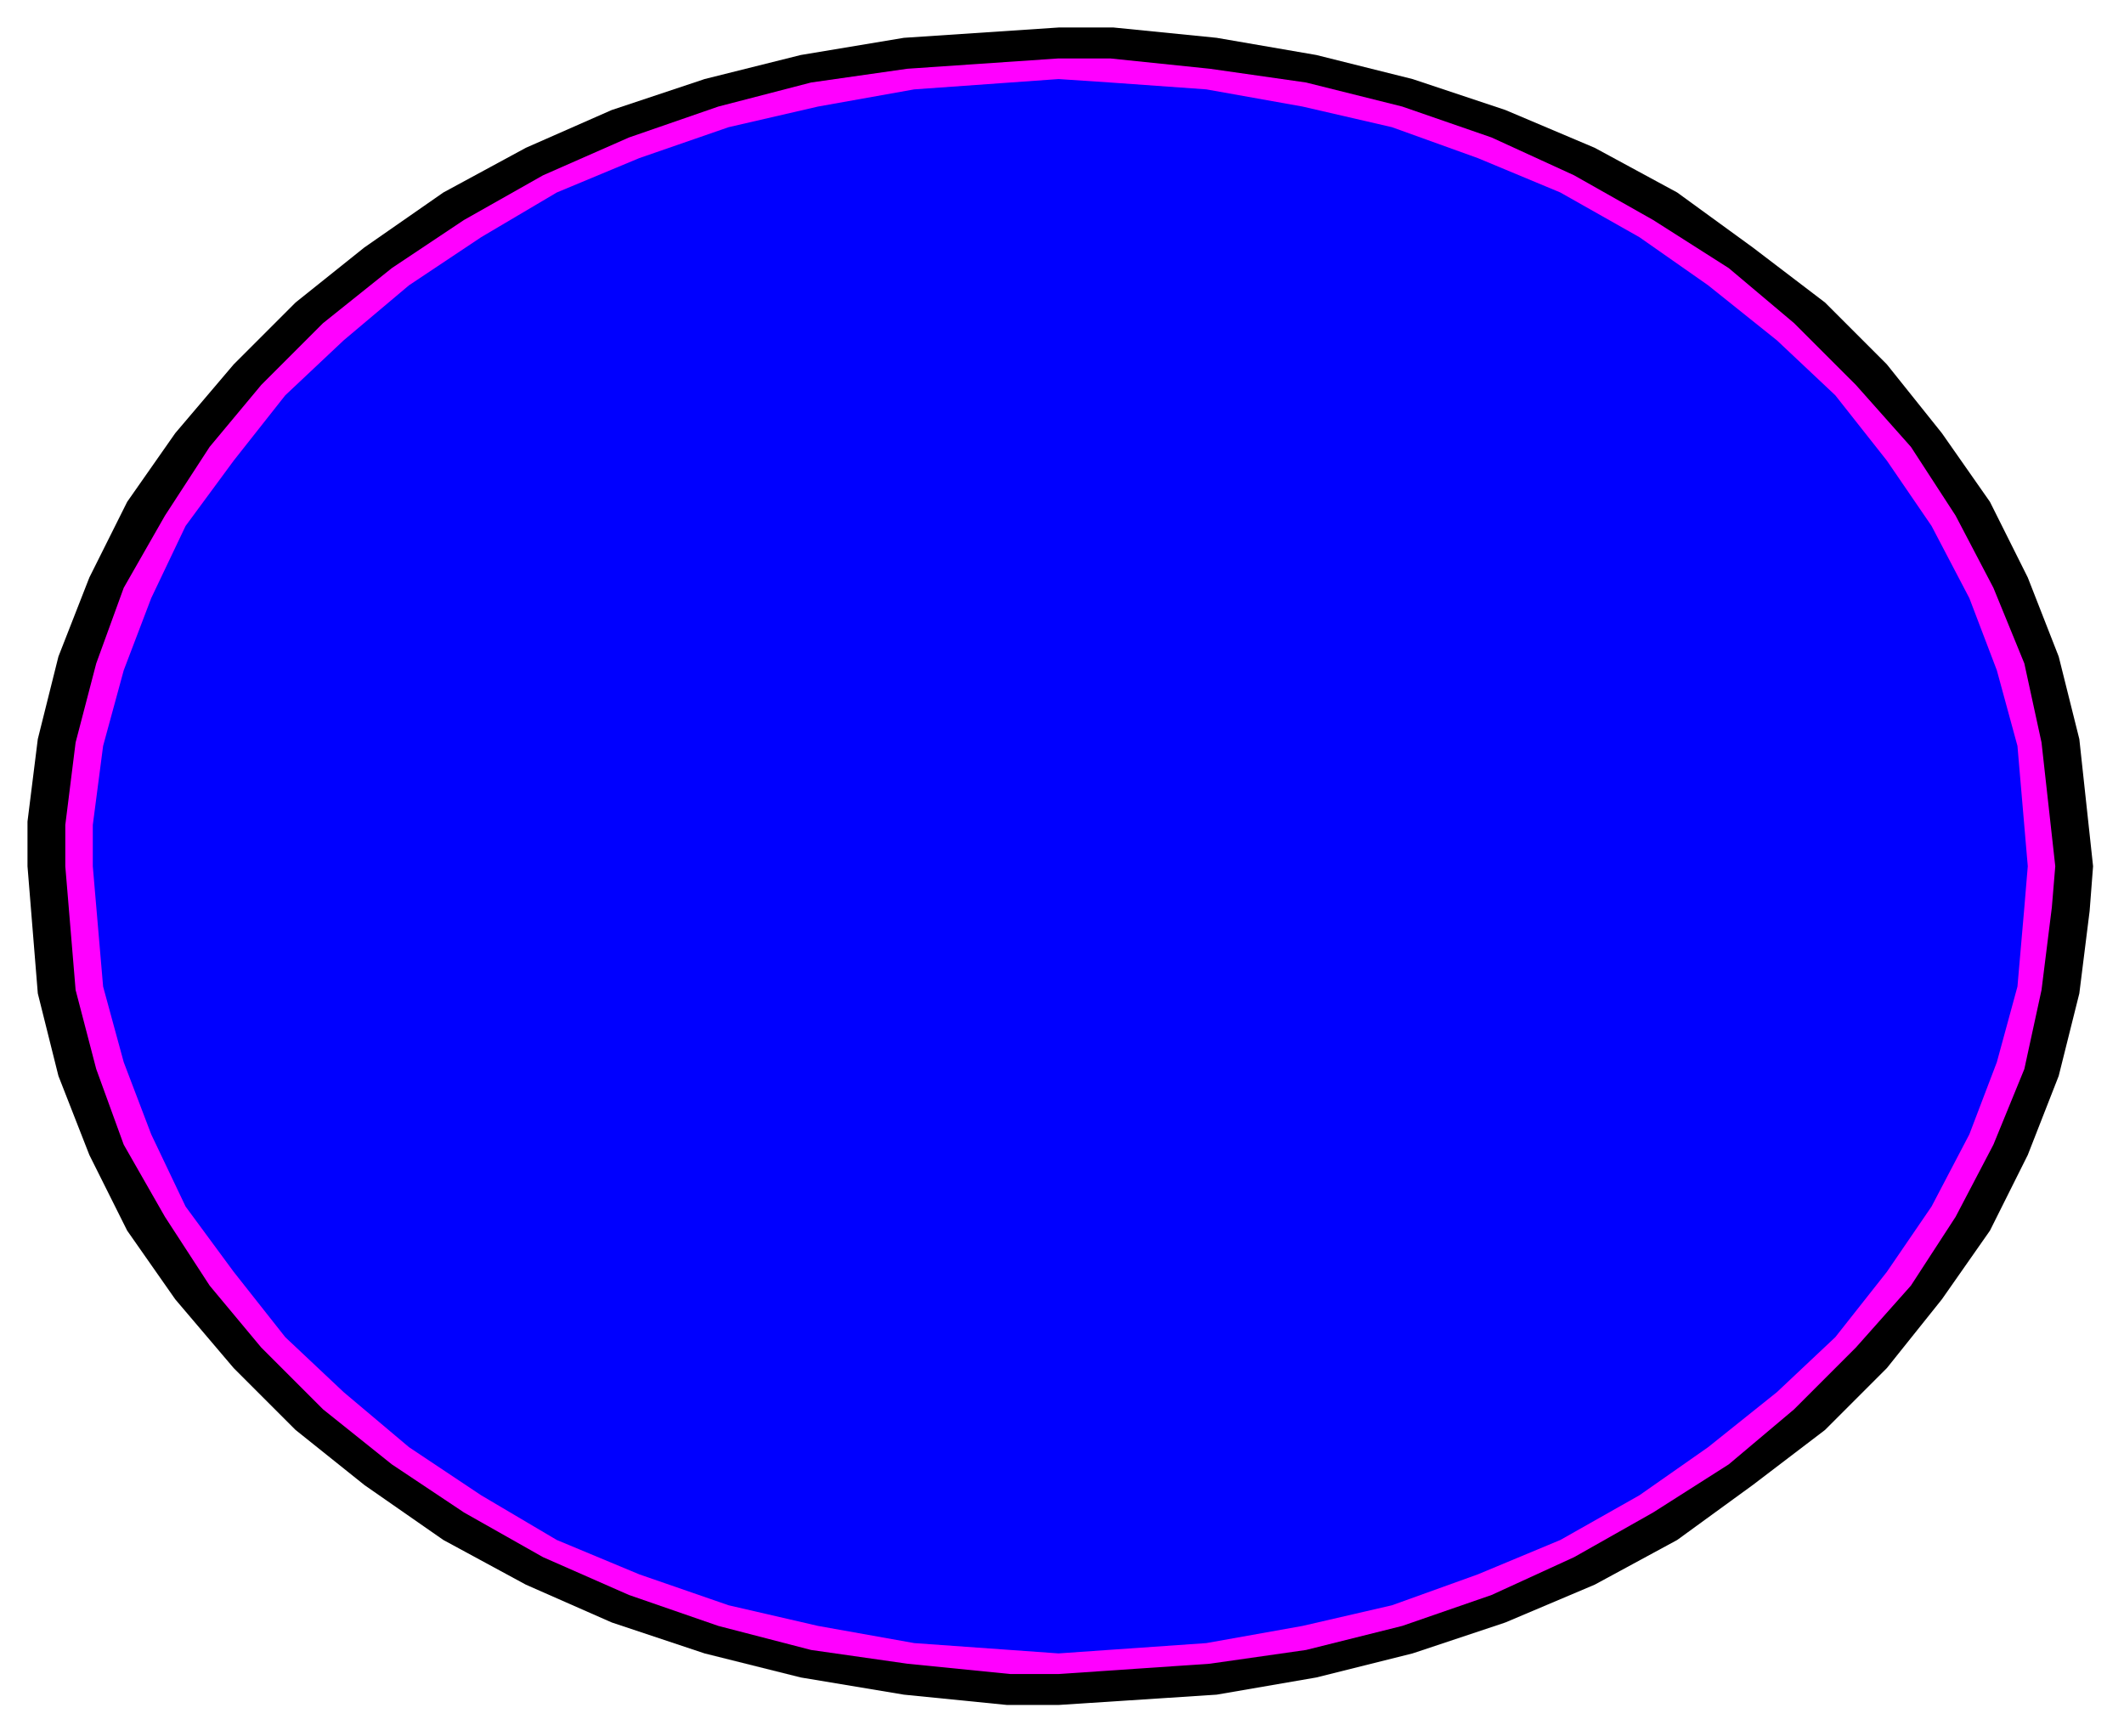
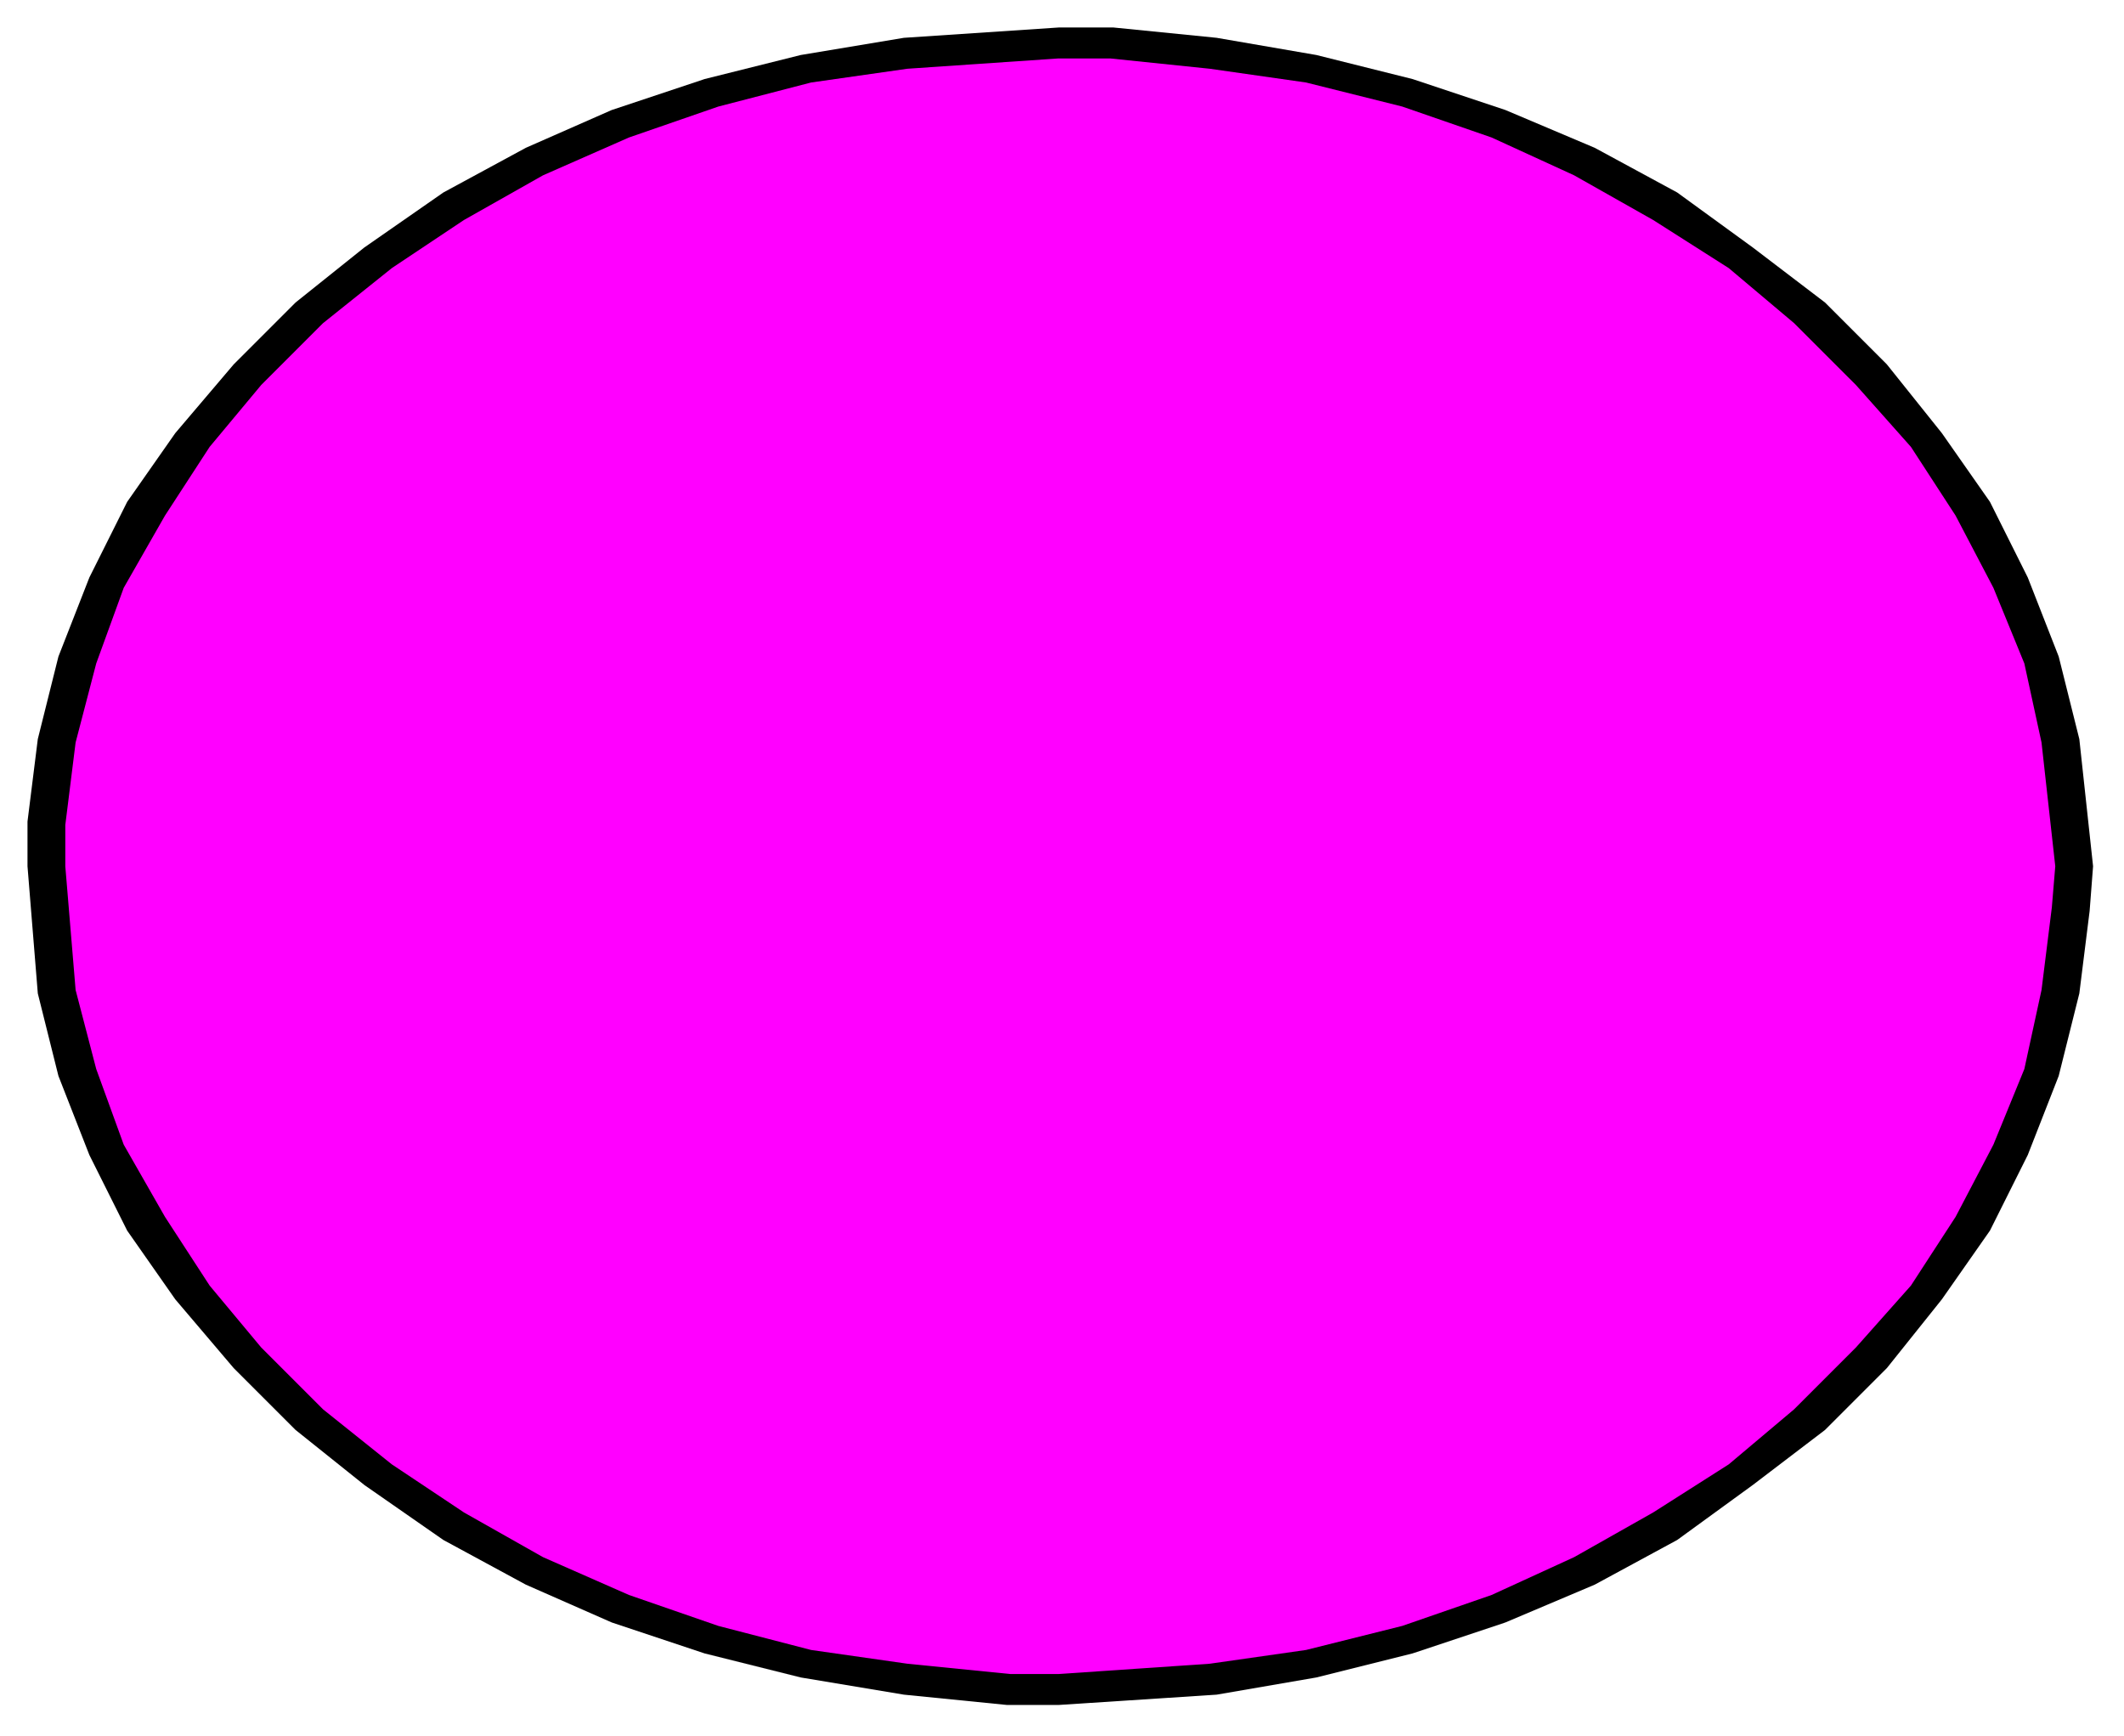
<svg xmlns="http://www.w3.org/2000/svg" xmlns:ns1="http://sodipodi.sourceforge.net/DTD/sodipodi-0.dtd" xmlns:ns2="http://www.inkscape.org/namespaces/inkscape" version="1.0" width="163.512mm" height="133.615mm" id="svg11" ns1:docname="BCKOC006.WMF">
  <ns1:namedview pagecolor="#ffffff" bordercolor="#666666" borderopacity="1" objecttolerance="10" gridtolerance="10" guidetolerance="10" ns2:pageopacity="0" ns2:pageshadow="2" ns2:window-width="640" ns2:window-height="480" id="namedview13" />
  <defs id="defs3">
    <pattern id="WMFhbasepattern" patternUnits="userSpaceOnUse" width="6" height="6" x="0" y="0" />
  </defs>
-   <path style="fill:#000000;fill-rule:evenodd;fill-opacity:1;stroke:none;" d="  M 308,496   L 308,496   L 293,496   L 263,493   L 233,488   L 205,481   L 178,472   L 153,461   L 129,448   L 106,432   L 86,416   L 68,398   L 51,378   L 37,358   L 26,336   L 17,313   L 11,289   L 8,252   L 8,252   L 8,239   L 11,215   L 17,191   L 26,168   L 37,146   L 51,126   L 68,106   L 86,88   L 106,72   L 129,56   L 153,43   L 178,32   L 205,23   L 233,16   L 263,11   L 308,8   L 308,8   L 324,8   L 354,11   L 383,16   L 411,23   L 438,32   L 464,43   L 488,56   L 510,72   L 531,88   L 549,106   L 565,126   L 579,146   L 590,168   L 599,191   L 605,215   L 609,252   L 609,252   L 608,265   L 605,289   L 599,313   L 590,336   L 579,358   L 565,378   L 549,398   L 531,416   L 510,432   L 488,448   L 464,461   L 438,472   L 411,481   L 383,488   L 354,493   L 308,496  z " id="path5" />
+   <path style="fill:#000000;fill-rule:evenodd;fill-opacity:1;stroke:none;" d="  M 308,496   L 308,496   L 293,496   L 263,493   L 233,488   L 205,481   L 178,472   L 153,461   L 129,448   L 106,432   L 86,416   L 68,398   L 51,378   L 37,358   L 26,336   L 17,313   L 11,289   L 8,252   L 8,239   L 11,215   L 17,191   L 26,168   L 37,146   L 51,126   L 68,106   L 86,88   L 106,72   L 129,56   L 153,43   L 178,32   L 205,23   L 233,16   L 263,11   L 308,8   L 308,8   L 324,8   L 354,11   L 383,16   L 411,23   L 438,32   L 464,43   L 488,56   L 510,72   L 531,88   L 549,106   L 565,126   L 579,146   L 590,168   L 599,191   L 605,215   L 609,252   L 609,252   L 608,265   L 605,289   L 599,313   L 590,336   L 579,358   L 565,378   L 549,398   L 531,416   L 510,432   L 488,448   L 464,461   L 438,472   L 411,481   L 383,488   L 354,493   L 308,496  z " id="path5" />
  <path style="fill:#ff00ff;fill-rule:evenodd;fill-opacity:1;stroke:none;" d="  M 308,487   L 308,487   L 294,487   L 264,484   L 236,480   L 209,473   L 183,464   L 158,453   L 135,440   L 114,426   L 94,410   L 76,392   L 61,374   L 48,354   L 36,333   L 28,311   L 22,288   L 19,252   L 19,252   L 19,240   L 22,216   L 28,193   L 36,171   L 48,150   L 61,130   L 76,112   L 94,94   L 114,78   L 135,64   L 158,51   L 183,40   L 209,31   L 236,24   L 264,20   L 308,17   L 308,17   L 323,17   L 352,20   L 380,24   L 408,31   L 434,40   L 458,51   L 481,64   L 503,78   L 522,94   L 540,112   L 556,130   L 569,150   L 580,171   L 589,193   L 594,216   L 598,252   L 598,252   L 597,264   L 594,288   L 589,311   L 580,333   L 569,354   L 556,374   L 540,392   L 522,410   L 503,426   L 481,440   L 458,453   L 434,464   L 408,473   L 380,480   L 352,484   L 308,487  z " id="path7" />
-   <path style="fill:#0000ff;fill-rule:evenodd;fill-opacity:1;stroke:none;" d="  M 308,481   L 308,481   L 294,480   L 266,478   L 238,473   L 212,467   L 186,458   L 162,448   L 140,435   L 119,421   L 100,405   L 83,389   L 68,370   L 54,351   L 44,330   L 36,309   L 30,287   L 27,252   L 27,252   L 27,240   L 30,217   L 36,195   L 44,174   L 54,153   L 68,134   L 83,115   L 100,99   L 119,83   L 140,69   L 162,56   L 186,46   L 212,37   L 238,31   L 266,26   L 308,23   L 308,23   L 323,24   L 351,26   L 379,31   L 405,37   L 430,46   L 454,56   L 477,69   L 497,83   L 517,99   L 534,115   L 549,134   L 562,153   L 573,174   L 581,195   L 587,217   L 590,252   L 590,252   L 589,264   L 587,287   L 581,309   L 573,330   L 562,351   L 549,370   L 534,389   L 517,405   L 497,421   L 477,435   L 454,448   L 430,458   L 405,467   L 379,473   L 351,478   L 308,481  z " id="path9" />
</svg>